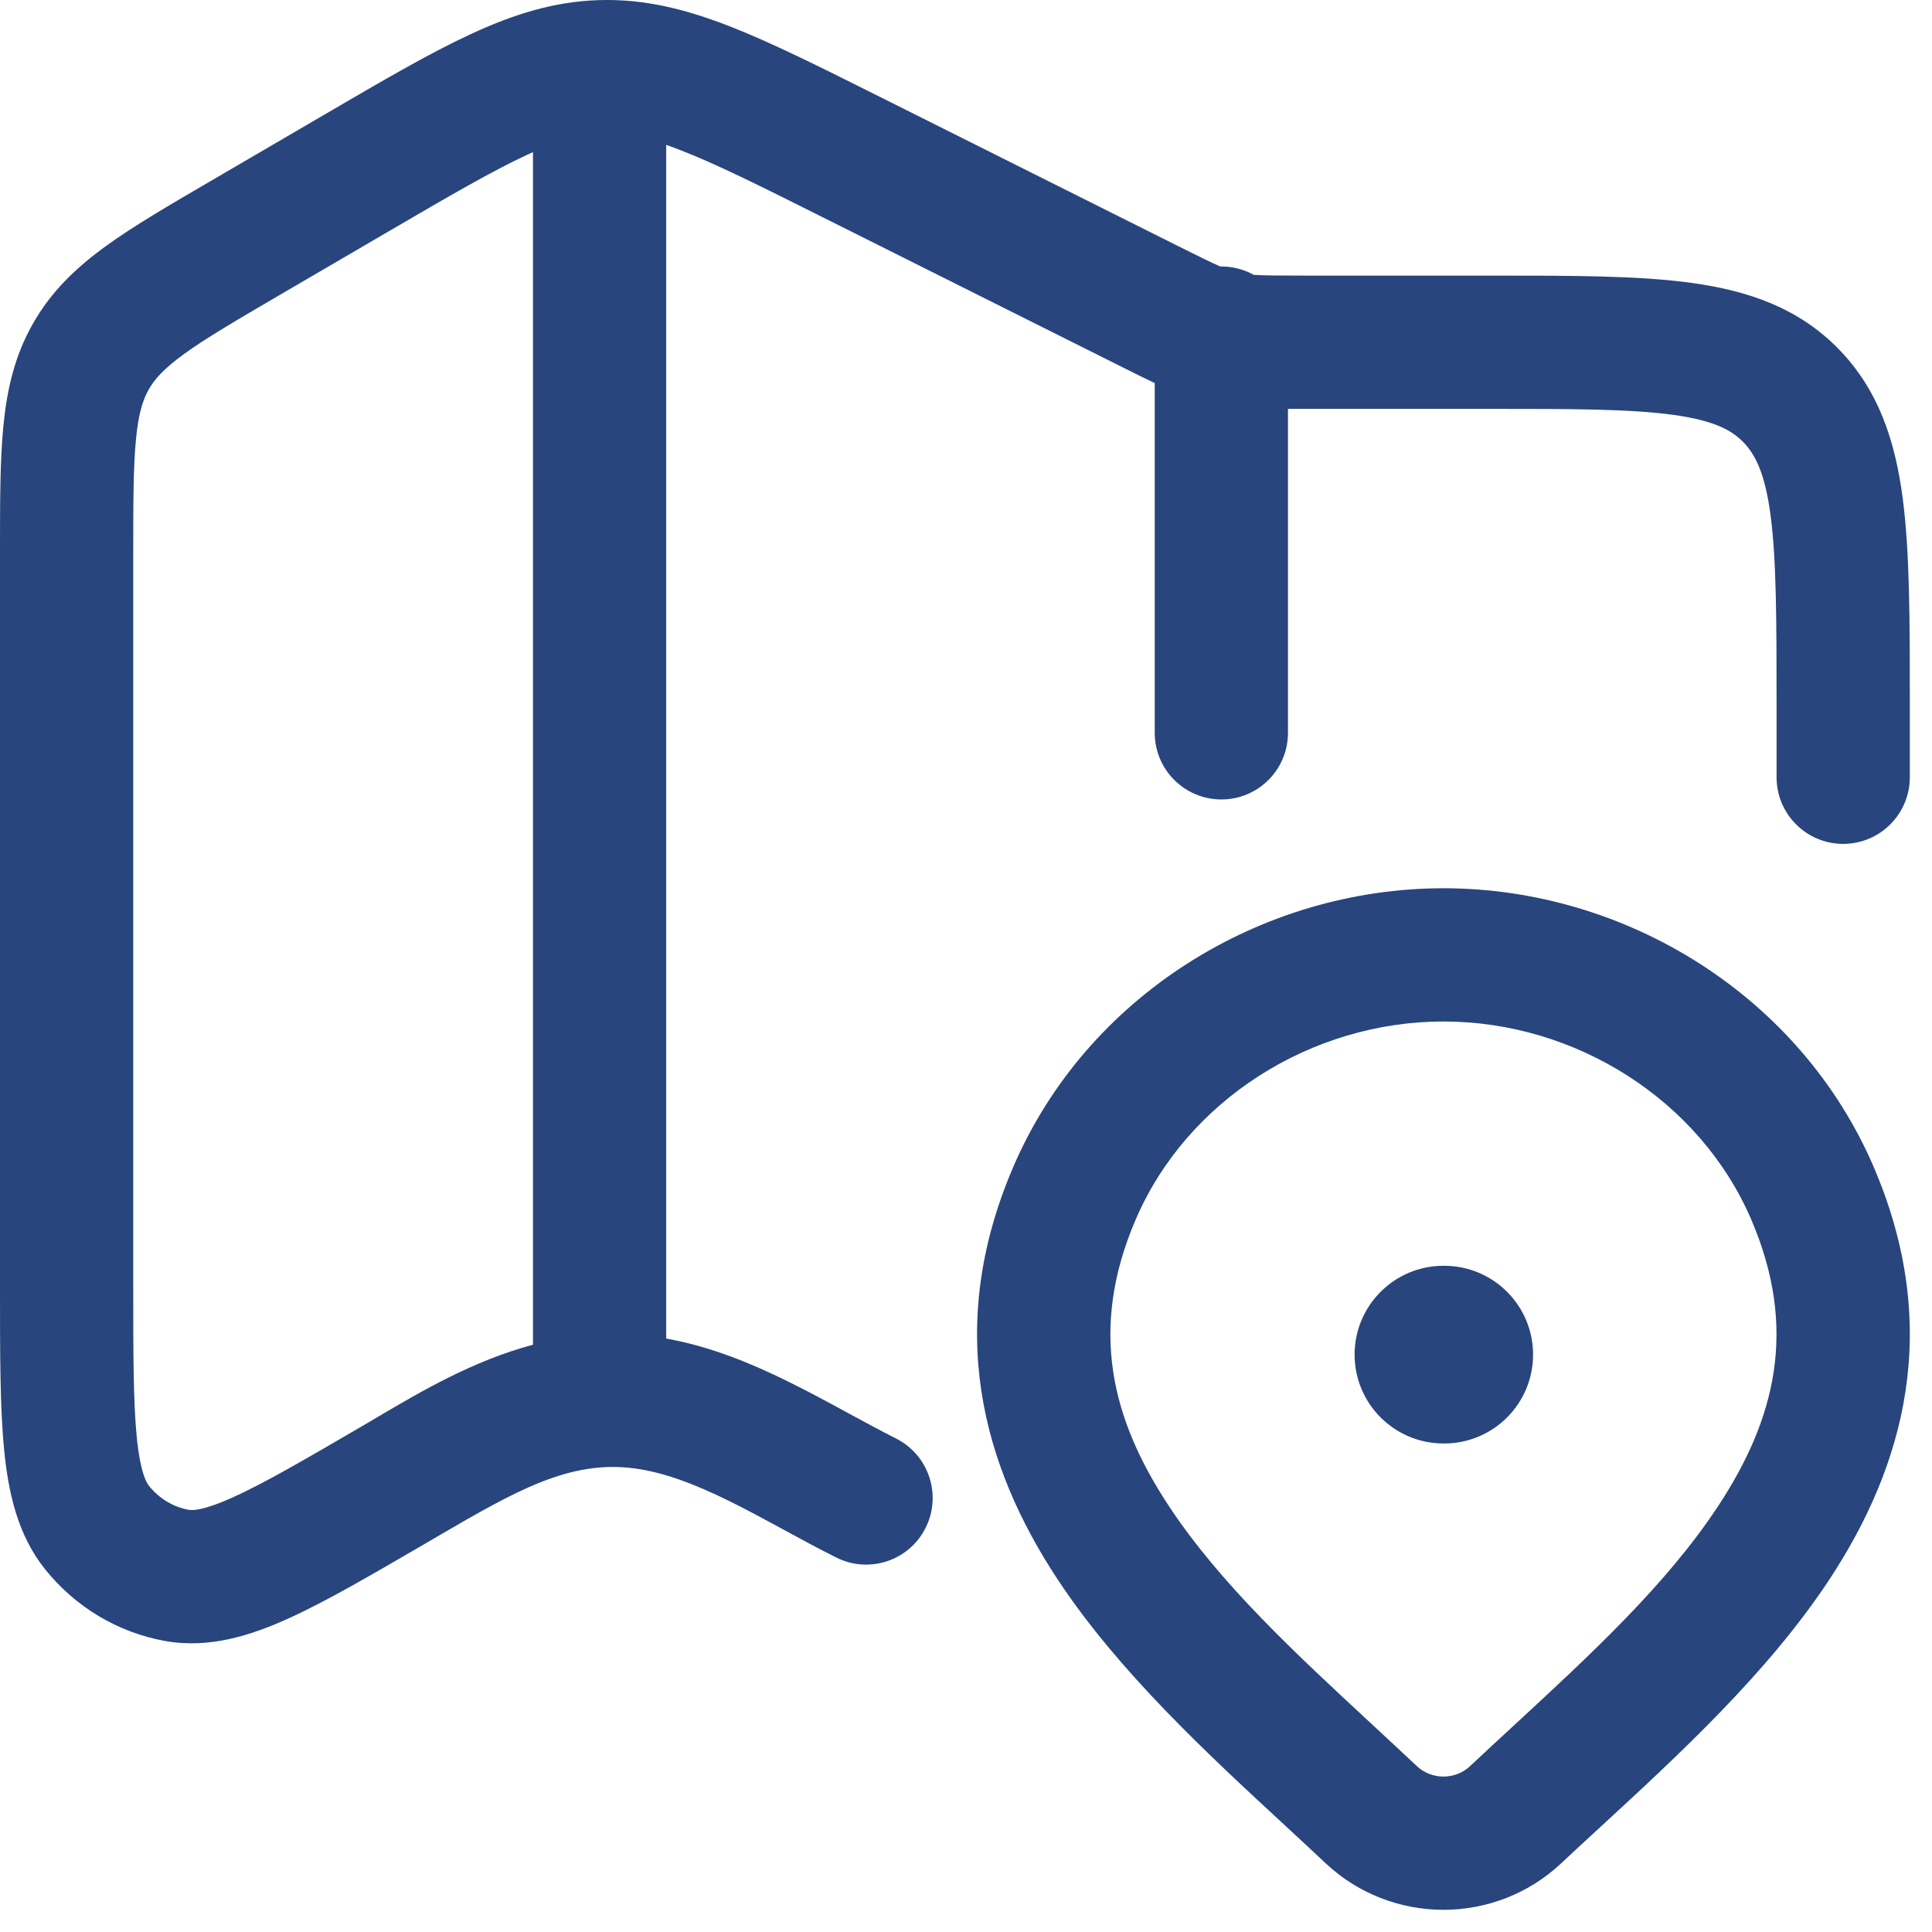
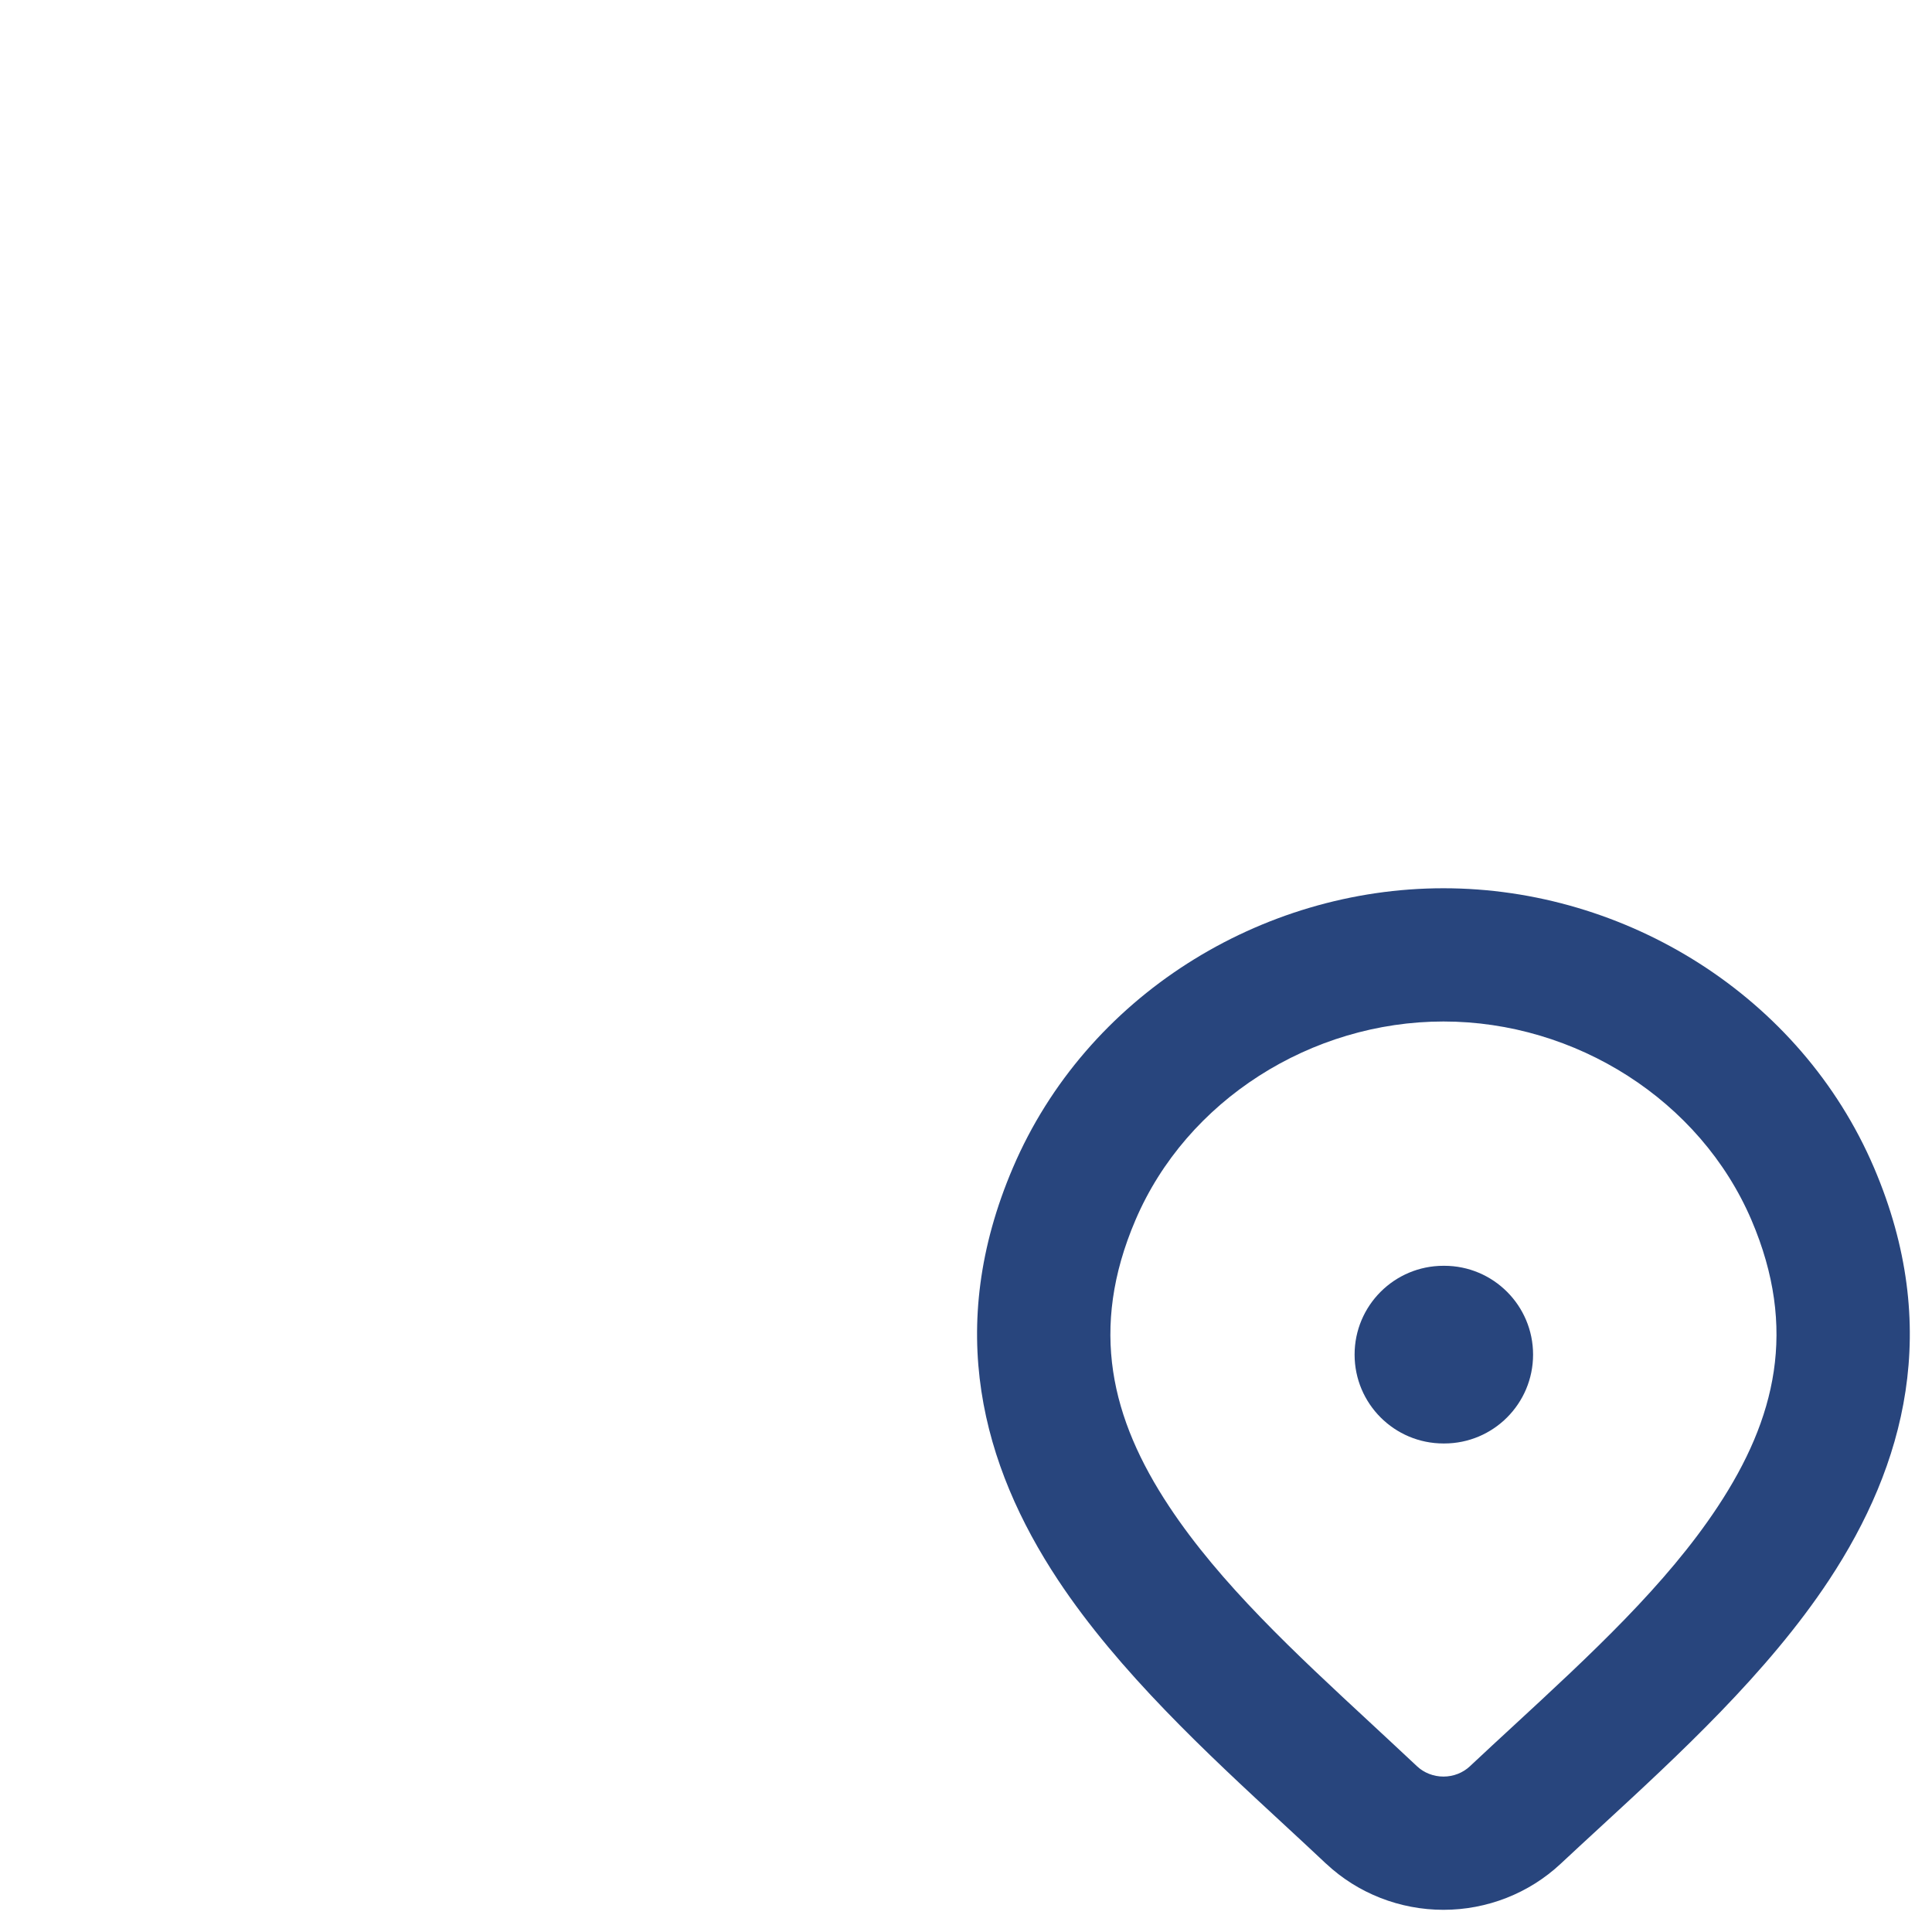
<svg xmlns="http://www.w3.org/2000/svg" width="29" height="29" viewBox="0 0 29 29" fill="none">
-   <path fill-rule="evenodd" clip-rule="evenodd" d="M13.192 1.446L17.676 3.69C17.99 3.847 18.182 3.941 18.316 4L18.333 4C18.51 4 18.676 4.046 18.82 4.126C18.966 4.135 19.183 4.137 19.562 4.137L22.404 4.137C23.601 4.137 24.602 4.137 25.396 4.247C26.239 4.364 26.997 4.62 27.603 5.244C28.205 5.863 28.449 6.631 28.561 7.484C28.667 8.296 28.667 9.32 28.667 10.555V11.667C28.667 12.219 28.219 12.667 27.667 12.667C27.114 12.667 26.667 12.219 26.667 11.667V10.623C26.667 9.303 26.665 8.41 26.578 7.743C26.494 7.102 26.347 6.822 26.169 6.638C25.994 6.458 25.732 6.313 25.122 6.228C24.481 6.139 23.619 6.137 22.333 6.137L19.333 6.137L19.333 11C19.333 11.552 18.886 12 18.333 12C17.781 12 17.333 11.552 17.333 11L17.333 5.75C17.183 5.68 17.025 5.601 16.856 5.516L12.339 3.256C11.395 2.783 10.748 2.461 10.214 2.254C10.139 2.224 10.068 2.198 10 2.175L10 20.092C10.671 20.212 11.286 20.469 11.825 20.735C12.122 20.881 12.411 21.037 12.679 21.183L12.719 21.205C12.978 21.345 13.215 21.474 13.447 21.591C13.941 21.838 14.141 22.439 13.894 22.933C13.647 23.427 13.046 23.627 12.553 23.379C12.288 23.247 12.023 23.103 11.773 22.967L11.724 22.94C11.453 22.793 11.198 22.655 10.942 22.529C10.426 22.275 9.97 22.103 9.537 22.043C8.545 21.907 7.736 22.38 6.492 23.106L6.417 23.15C5.591 23.631 4.906 24.032 4.338 24.29C3.763 24.551 3.139 24.75 2.479 24.632C1.766 24.504 1.128 24.119 0.676 23.554C0.262 23.037 0.124 22.398 0.062 21.76C-3.31551e-05 21.128 -1.77925e-05 20.319 8.13182e-07 19.34L8.13182e-07 8.286C-1.94615e-05 7.546 -3.65923e-05 6.92 0.05 6.402C0.103 5.853 0.217 5.347 0.492 4.862C0.767 4.375 1.142 4.019 1.585 3.697C2.001 3.395 2.532 3.085 3.156 2.721L4.874 1.718C5.737 1.214 6.443 0.801 7.058 0.516C7.701 0.217 8.309 0.024 8.984 0.002C9.659 -0.02 10.278 0.133 10.938 0.389C11.569 0.634 12.3 1 13.192 1.446ZM7.901 2.329C7.935 2.314 7.968 2.299 8 2.284L8 20.185C7.104 20.424 6.328 20.881 5.671 21.268C5.598 21.311 5.526 21.354 5.456 21.395C4.571 21.911 3.974 22.259 3.51 22.469C3.042 22.682 2.88 22.672 2.833 22.663C2.605 22.622 2.392 22.497 2.237 22.304C2.195 22.251 2.104 22.094 2.052 21.565C2.001 21.042 2 20.333 2 19.288L2 8.332C2 7.533 2.001 7.005 2.041 6.594C2.078 6.205 2.145 6.002 2.232 5.847C2.319 5.694 2.455 5.537 2.761 5.315C3.086 5.079 3.529 4.819 4.205 4.424L5.842 3.468C6.755 2.935 7.381 2.571 7.901 2.329Z" fill="#28457D" />
  <path d="M21.667 19C20.93 19 20.333 19.597 20.333 20.333C20.333 21.07 20.93 21.667 21.667 21.667H21.679C22.415 21.667 23.012 21.07 23.012 20.333C23.012 19.597 22.415 19 21.679 19H21.667Z" fill="#28457D" />
  <path fill-rule="evenodd" clip-rule="evenodd" d="M15.205 17.526C16.306 14.951 18.927 13.333 21.667 13.333C24.406 13.333 27.027 14.951 28.129 17.526C29.158 19.933 28.588 21.999 27.455 23.716C26.533 25.113 25.183 26.355 24.02 27.426C23.816 27.614 23.617 27.797 23.428 27.974C22.95 28.422 22.318 28.667 21.667 28.667C21.015 28.667 20.383 28.422 19.906 27.975L19.903 27.973C19.703 27.784 19.493 27.59 19.277 27.39C18.125 26.326 16.794 25.095 15.881 23.716C14.746 22 14.174 19.936 15.205 17.526ZM21.667 15.333C19.683 15.333 17.813 16.514 17.044 18.313C16.344 19.948 16.681 21.3 17.549 22.612C18.316 23.771 19.432 24.806 20.586 25.875C20.814 26.087 21.044 26.3 21.273 26.515C21.374 26.609 21.515 26.667 21.667 26.667C21.819 26.667 21.96 26.609 22.061 26.515C22.275 26.314 22.49 26.115 22.704 25.918C23.875 24.837 25.011 23.788 25.785 22.614C26.653 21.3 26.988 19.946 26.29 18.313C25.52 16.514 23.65 15.333 21.667 15.333Z" fill="#28457D" />
</svg>